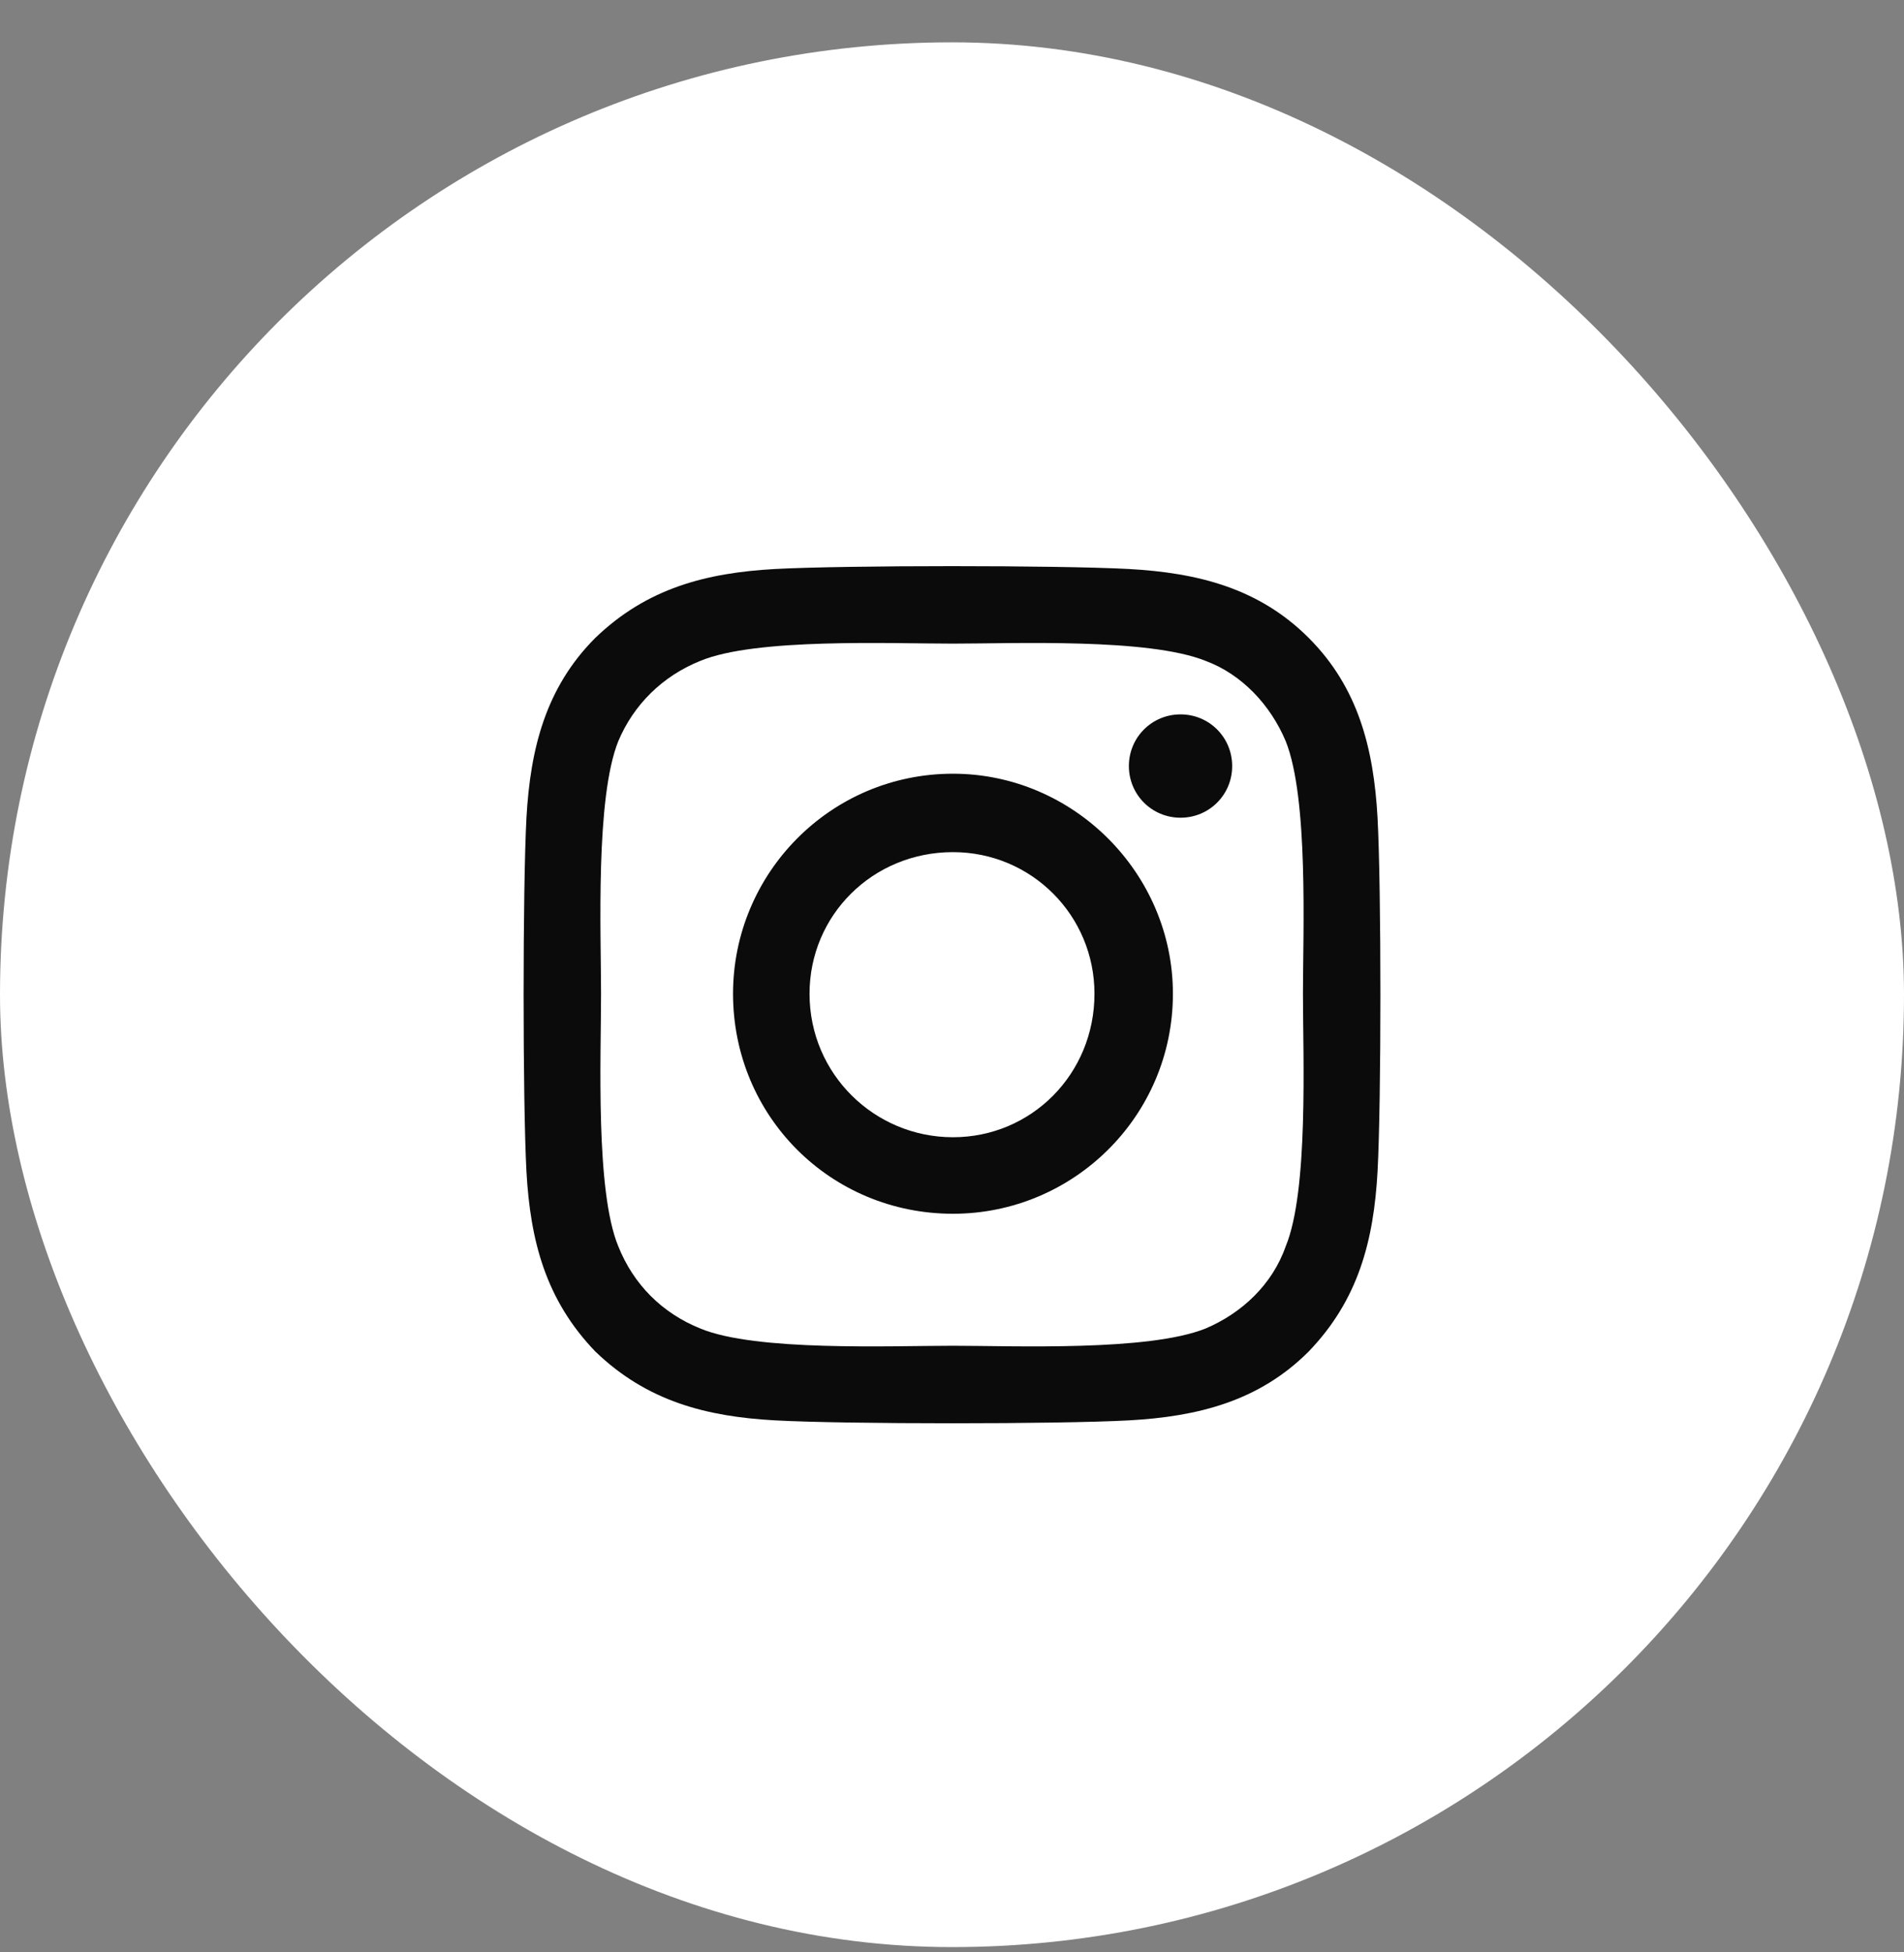
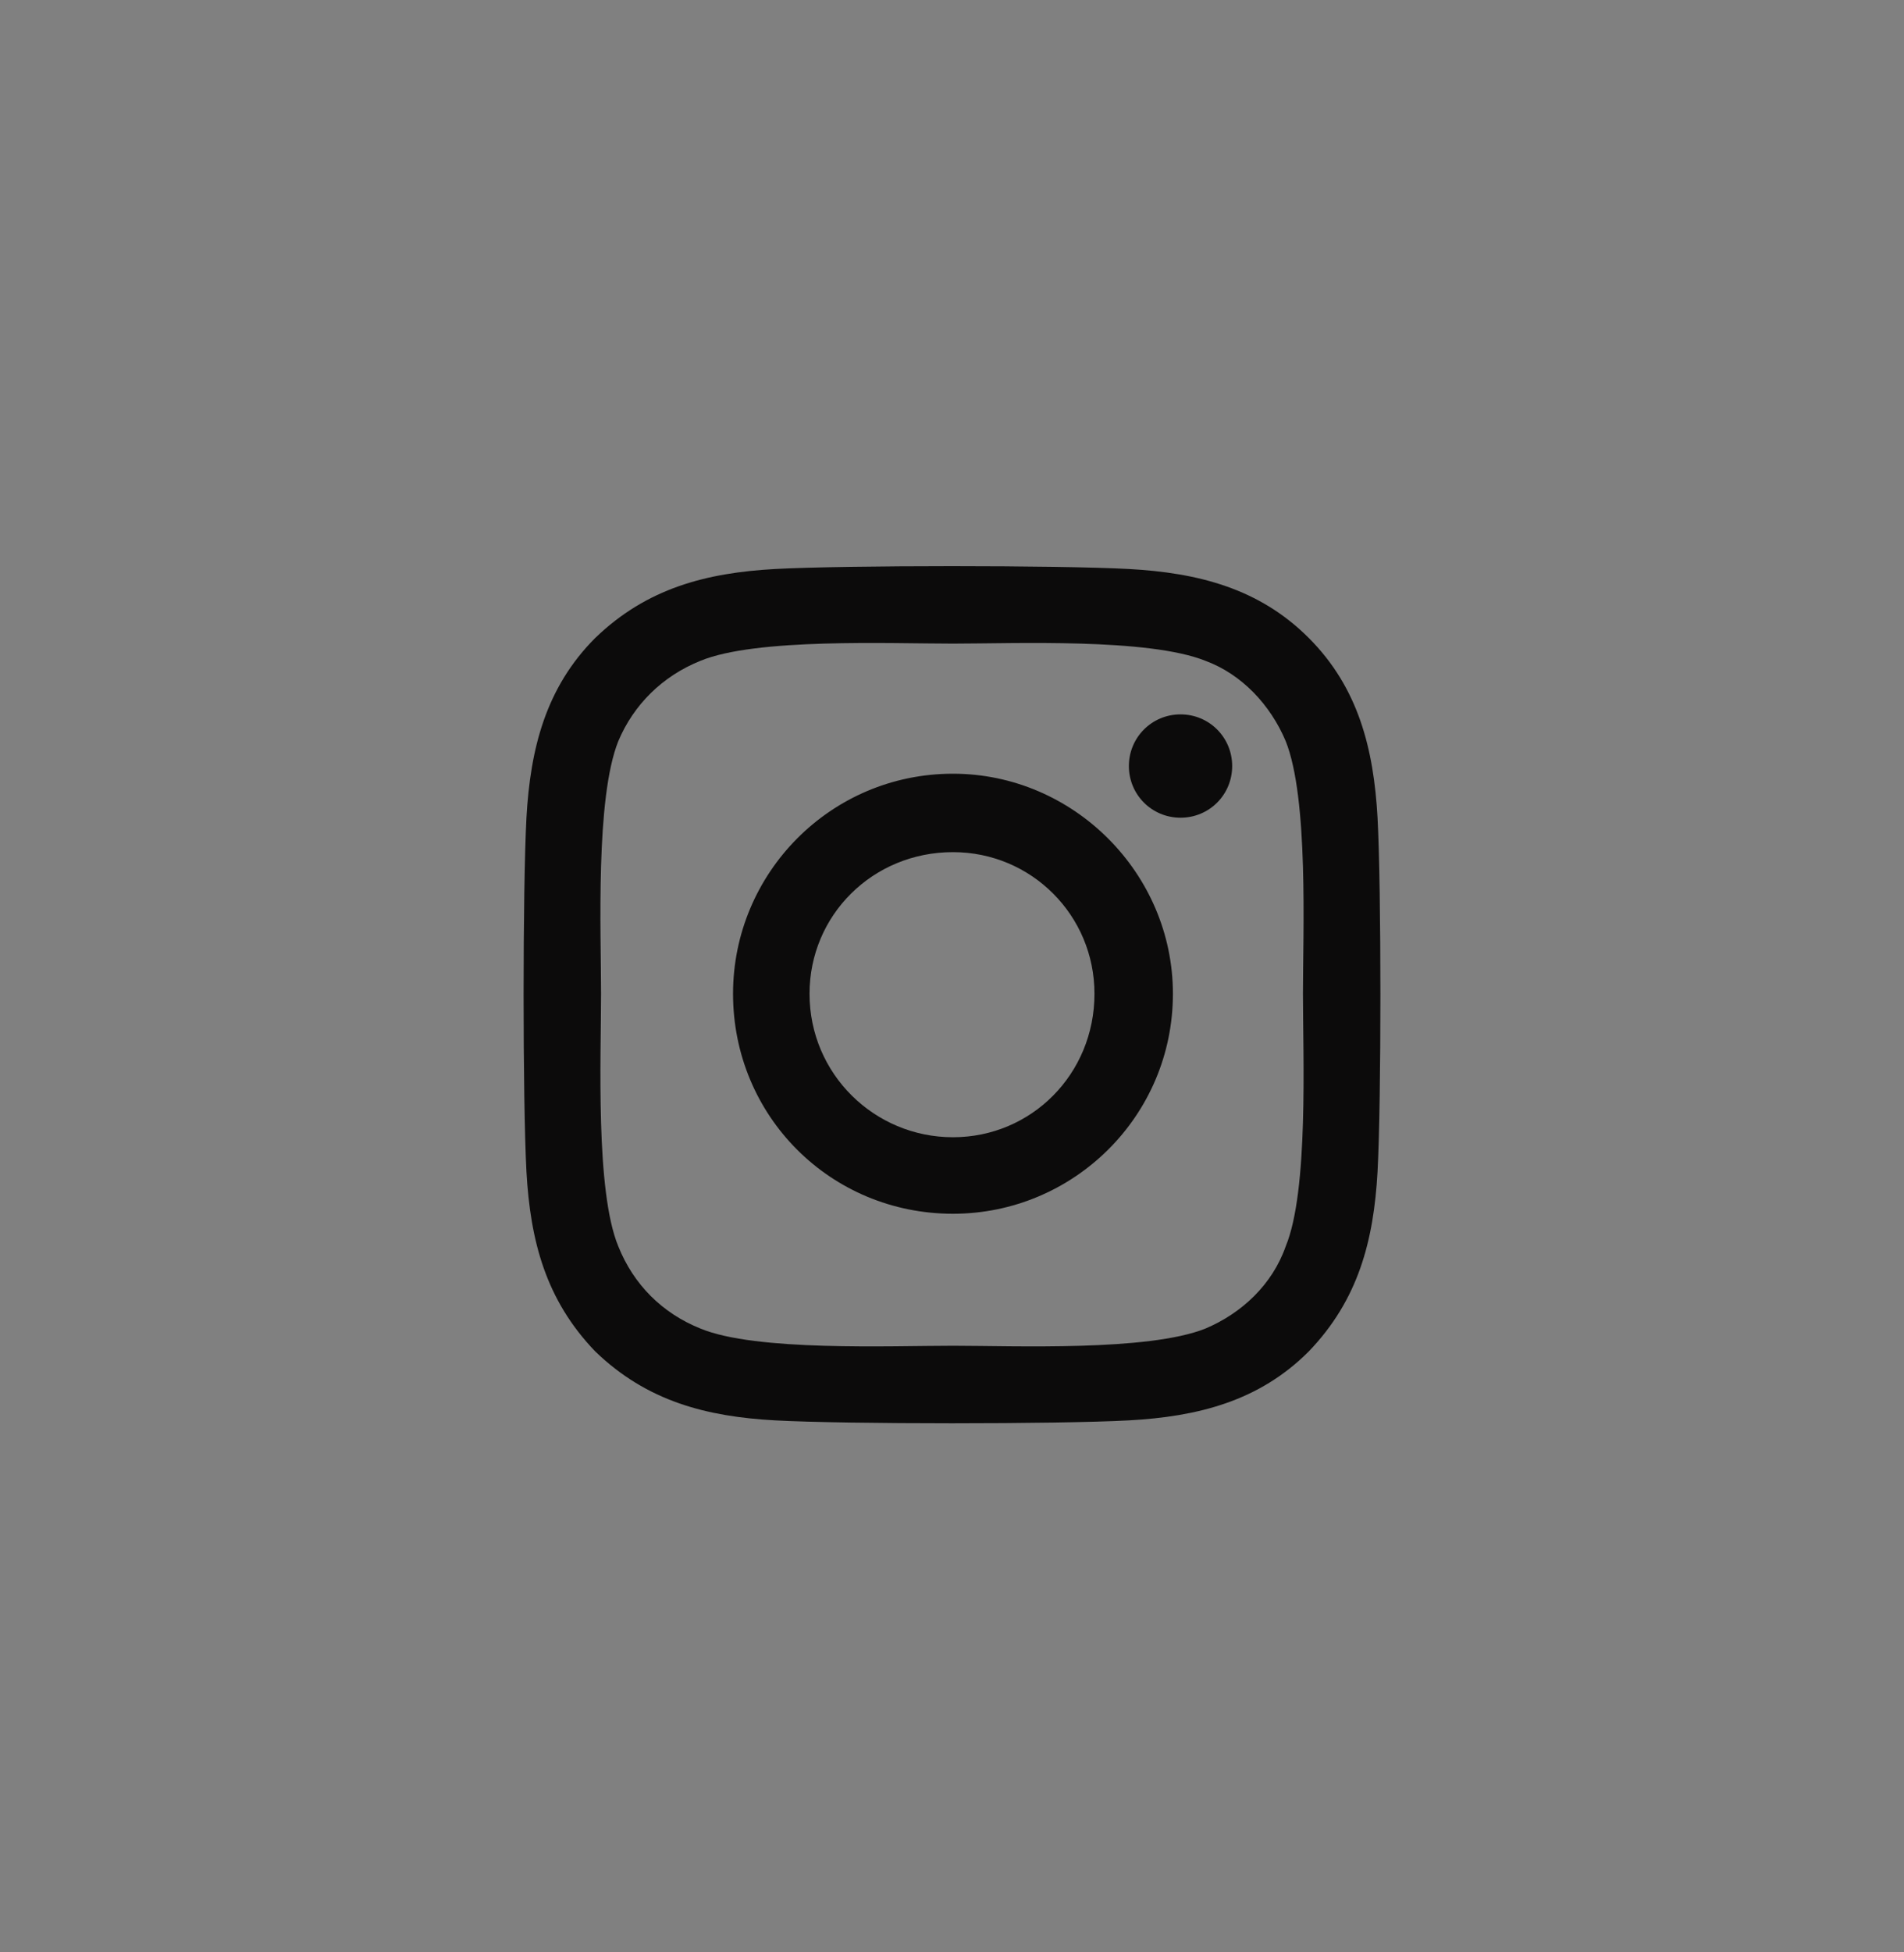
<svg xmlns="http://www.w3.org/2000/svg" width="40" height="41" viewBox="0 0 40 41" fill="none">
  <rect x="0" y="0" width="40" height="41" fill="#808080" stroke="none" />
-   <rect y="0.889" width="40" height="40" rx="20" fill="white" />
  <path d="M20.02 16.248C22.551 16.248 24.641 18.337 24.641 20.869C24.641 23.44 22.551 25.489 20.02 25.489C17.449 25.489 15.4 23.44 15.4 20.869C15.4 18.337 17.449 16.248 20.02 16.248ZM20.02 23.882C21.667 23.882 22.993 22.556 22.993 20.869C22.993 19.221 21.667 17.895 20.02 17.895C18.333 17.895 17.007 19.221 17.007 20.869C17.007 22.556 18.373 23.882 20.02 23.882ZM25.886 16.087C25.886 15.485 25.404 15.002 24.801 15.002C24.199 15.002 23.716 15.485 23.716 16.087C23.716 16.69 24.199 17.172 24.801 17.172C25.404 17.172 25.886 16.69 25.886 16.087ZM28.94 17.172C29.02 18.659 29.02 23.119 28.94 24.605C28.859 26.052 28.538 27.297 27.493 28.382C26.449 29.427 25.163 29.748 23.716 29.828C22.23 29.909 17.77 29.909 16.284 29.828C14.837 29.748 13.591 29.427 12.507 28.382C11.462 27.297 11.141 26.052 11.06 24.605C10.98 23.119 10.98 18.659 11.06 17.172C11.141 15.726 11.462 14.44 12.507 13.395C13.591 12.351 14.837 12.029 16.284 11.949C17.77 11.869 22.23 11.869 23.716 11.949C25.163 12.029 26.449 12.351 27.493 13.395C28.538 14.44 28.859 15.726 28.94 17.172ZM27.011 26.172C27.493 25.007 27.373 22.195 27.373 20.869C27.373 19.583 27.493 16.77 27.011 15.565C26.69 14.802 26.087 14.159 25.324 13.877C24.118 13.395 21.306 13.516 20.02 13.516C18.694 13.516 15.882 13.395 14.716 13.877C13.913 14.199 13.31 14.802 12.989 15.565C12.507 16.77 12.627 19.583 12.627 20.869C12.627 22.195 12.507 25.007 12.989 26.172C13.31 26.976 13.913 27.578 14.716 27.9C15.882 28.382 18.694 28.261 20.02 28.261C21.306 28.261 24.118 28.382 25.324 27.9C26.087 27.578 26.73 26.976 27.011 26.172Z" fill="#0C0B0B" />
</svg>